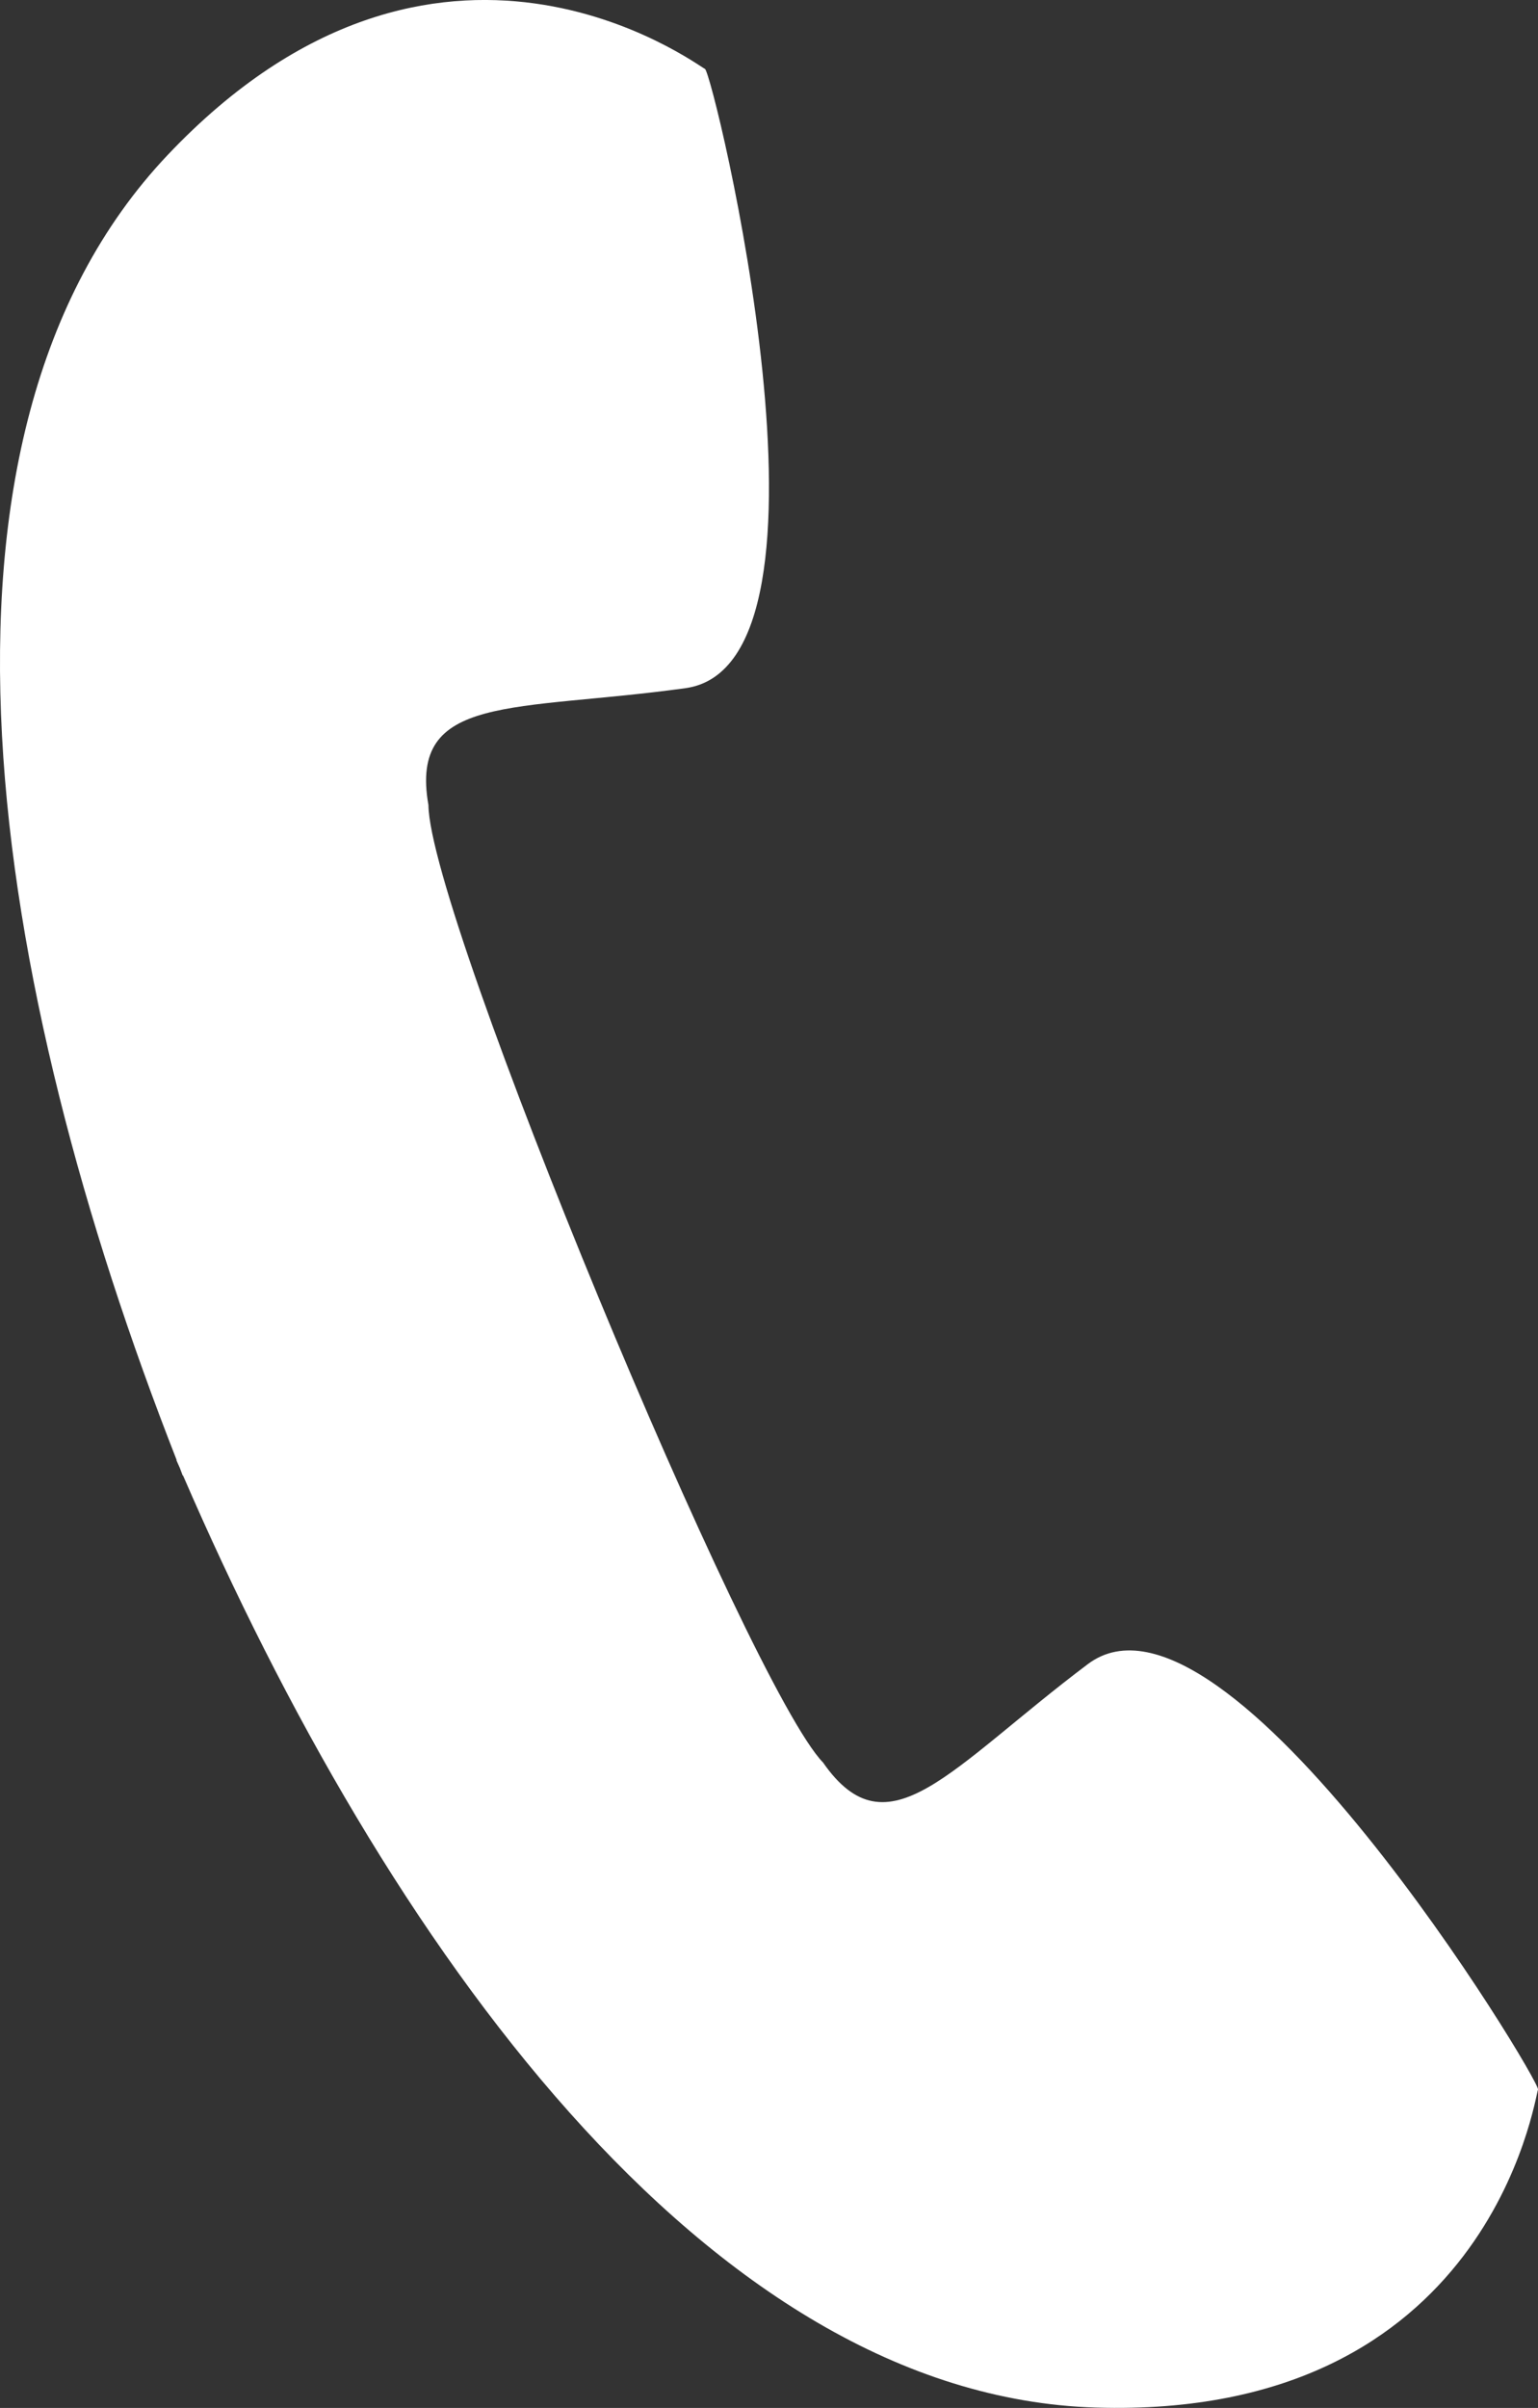
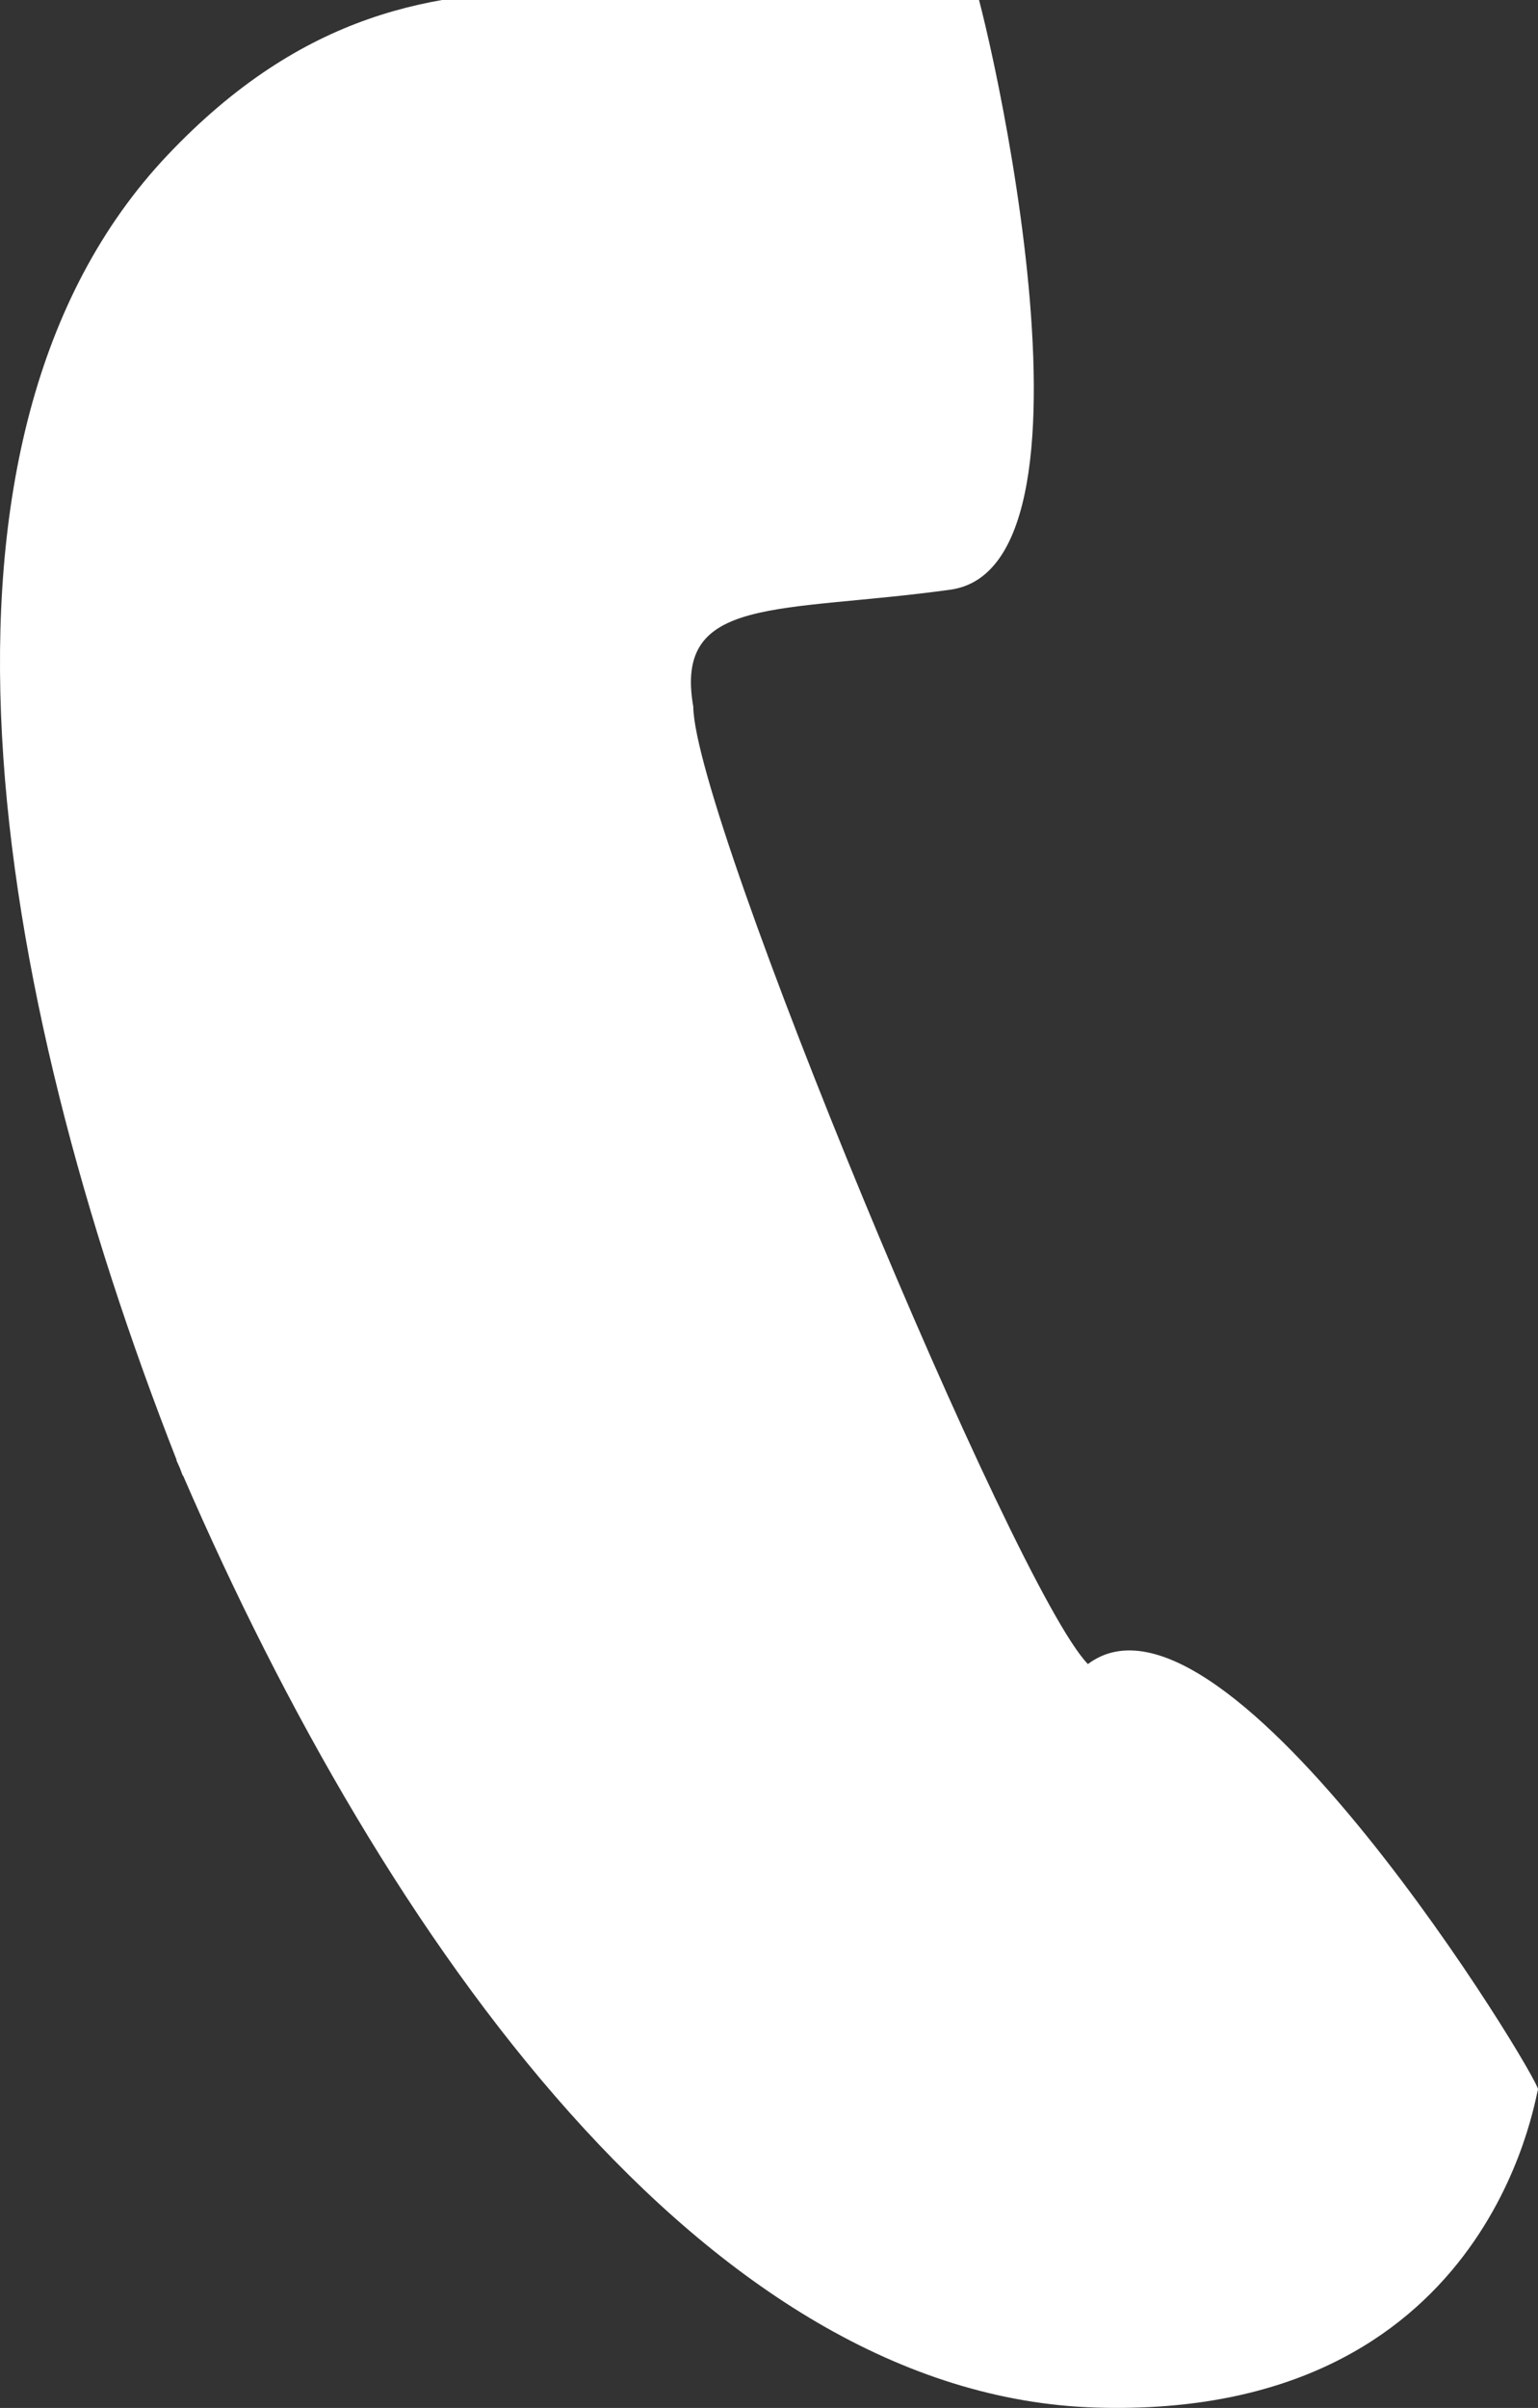
<svg xmlns="http://www.w3.org/2000/svg" version="1.1" x="0px" y="0px" width="21.237px" height="33.231px" viewBox="0 0 21.237 33.231" style="overflow:visible;enable-background:new 0 0 21.237 33.231;" xml:space="preserve">
  <rect x="0" y="0" width="21.237" height="33.231" fill="#333333" stroke="none" />
  <style type="text/css">
	.st0{fill:#FFFFFF;}
</style>
  <defs>
</defs>
-   <path class="st0" d="M15.022,22.965c-1.906,1.434-2.76,2.649-3.657,1.359c-1.023-1.051-5.436-11.681-5.449-13.213  c-0.272-1.547,1.186-1.287,3.55-1.614c2.362-0.327,0.379-8.5,0.268-8.546C9.623,0.901,6.05-1.804,2.315,2.139  c-3.697,3.903-2.444,11.464,0.124,18.01c-0.002,0-0.003,0.003-0.003,0.003c0.016,0.034,0.029,0.069,0.047,0.106  c0.013,0.034,0.026,0.07,0.04,0.106h0.005c2.792,6.453,7.234,12.698,12.605,12.862c5.434,0.164,6.057-4.275,6.104-4.388  C21.284,28.73,16.928,21.534,15.022,22.965z" />
+   <path class="st0" d="M15.022,22.965c-1.023-1.051-5.436-11.681-5.449-13.213  c-0.272-1.547,1.186-1.287,3.55-1.614c2.362-0.327,0.379-8.5,0.268-8.546C9.623,0.901,6.05-1.804,2.315,2.139  c-3.697,3.903-2.444,11.464,0.124,18.01c-0.002,0-0.003,0.003-0.003,0.003c0.016,0.034,0.029,0.069,0.047,0.106  c0.013,0.034,0.026,0.07,0.04,0.106h0.005c2.792,6.453,7.234,12.698,12.605,12.862c5.434,0.164,6.057-4.275,6.104-4.388  C21.284,28.73,16.928,21.534,15.022,22.965z" />
</svg>